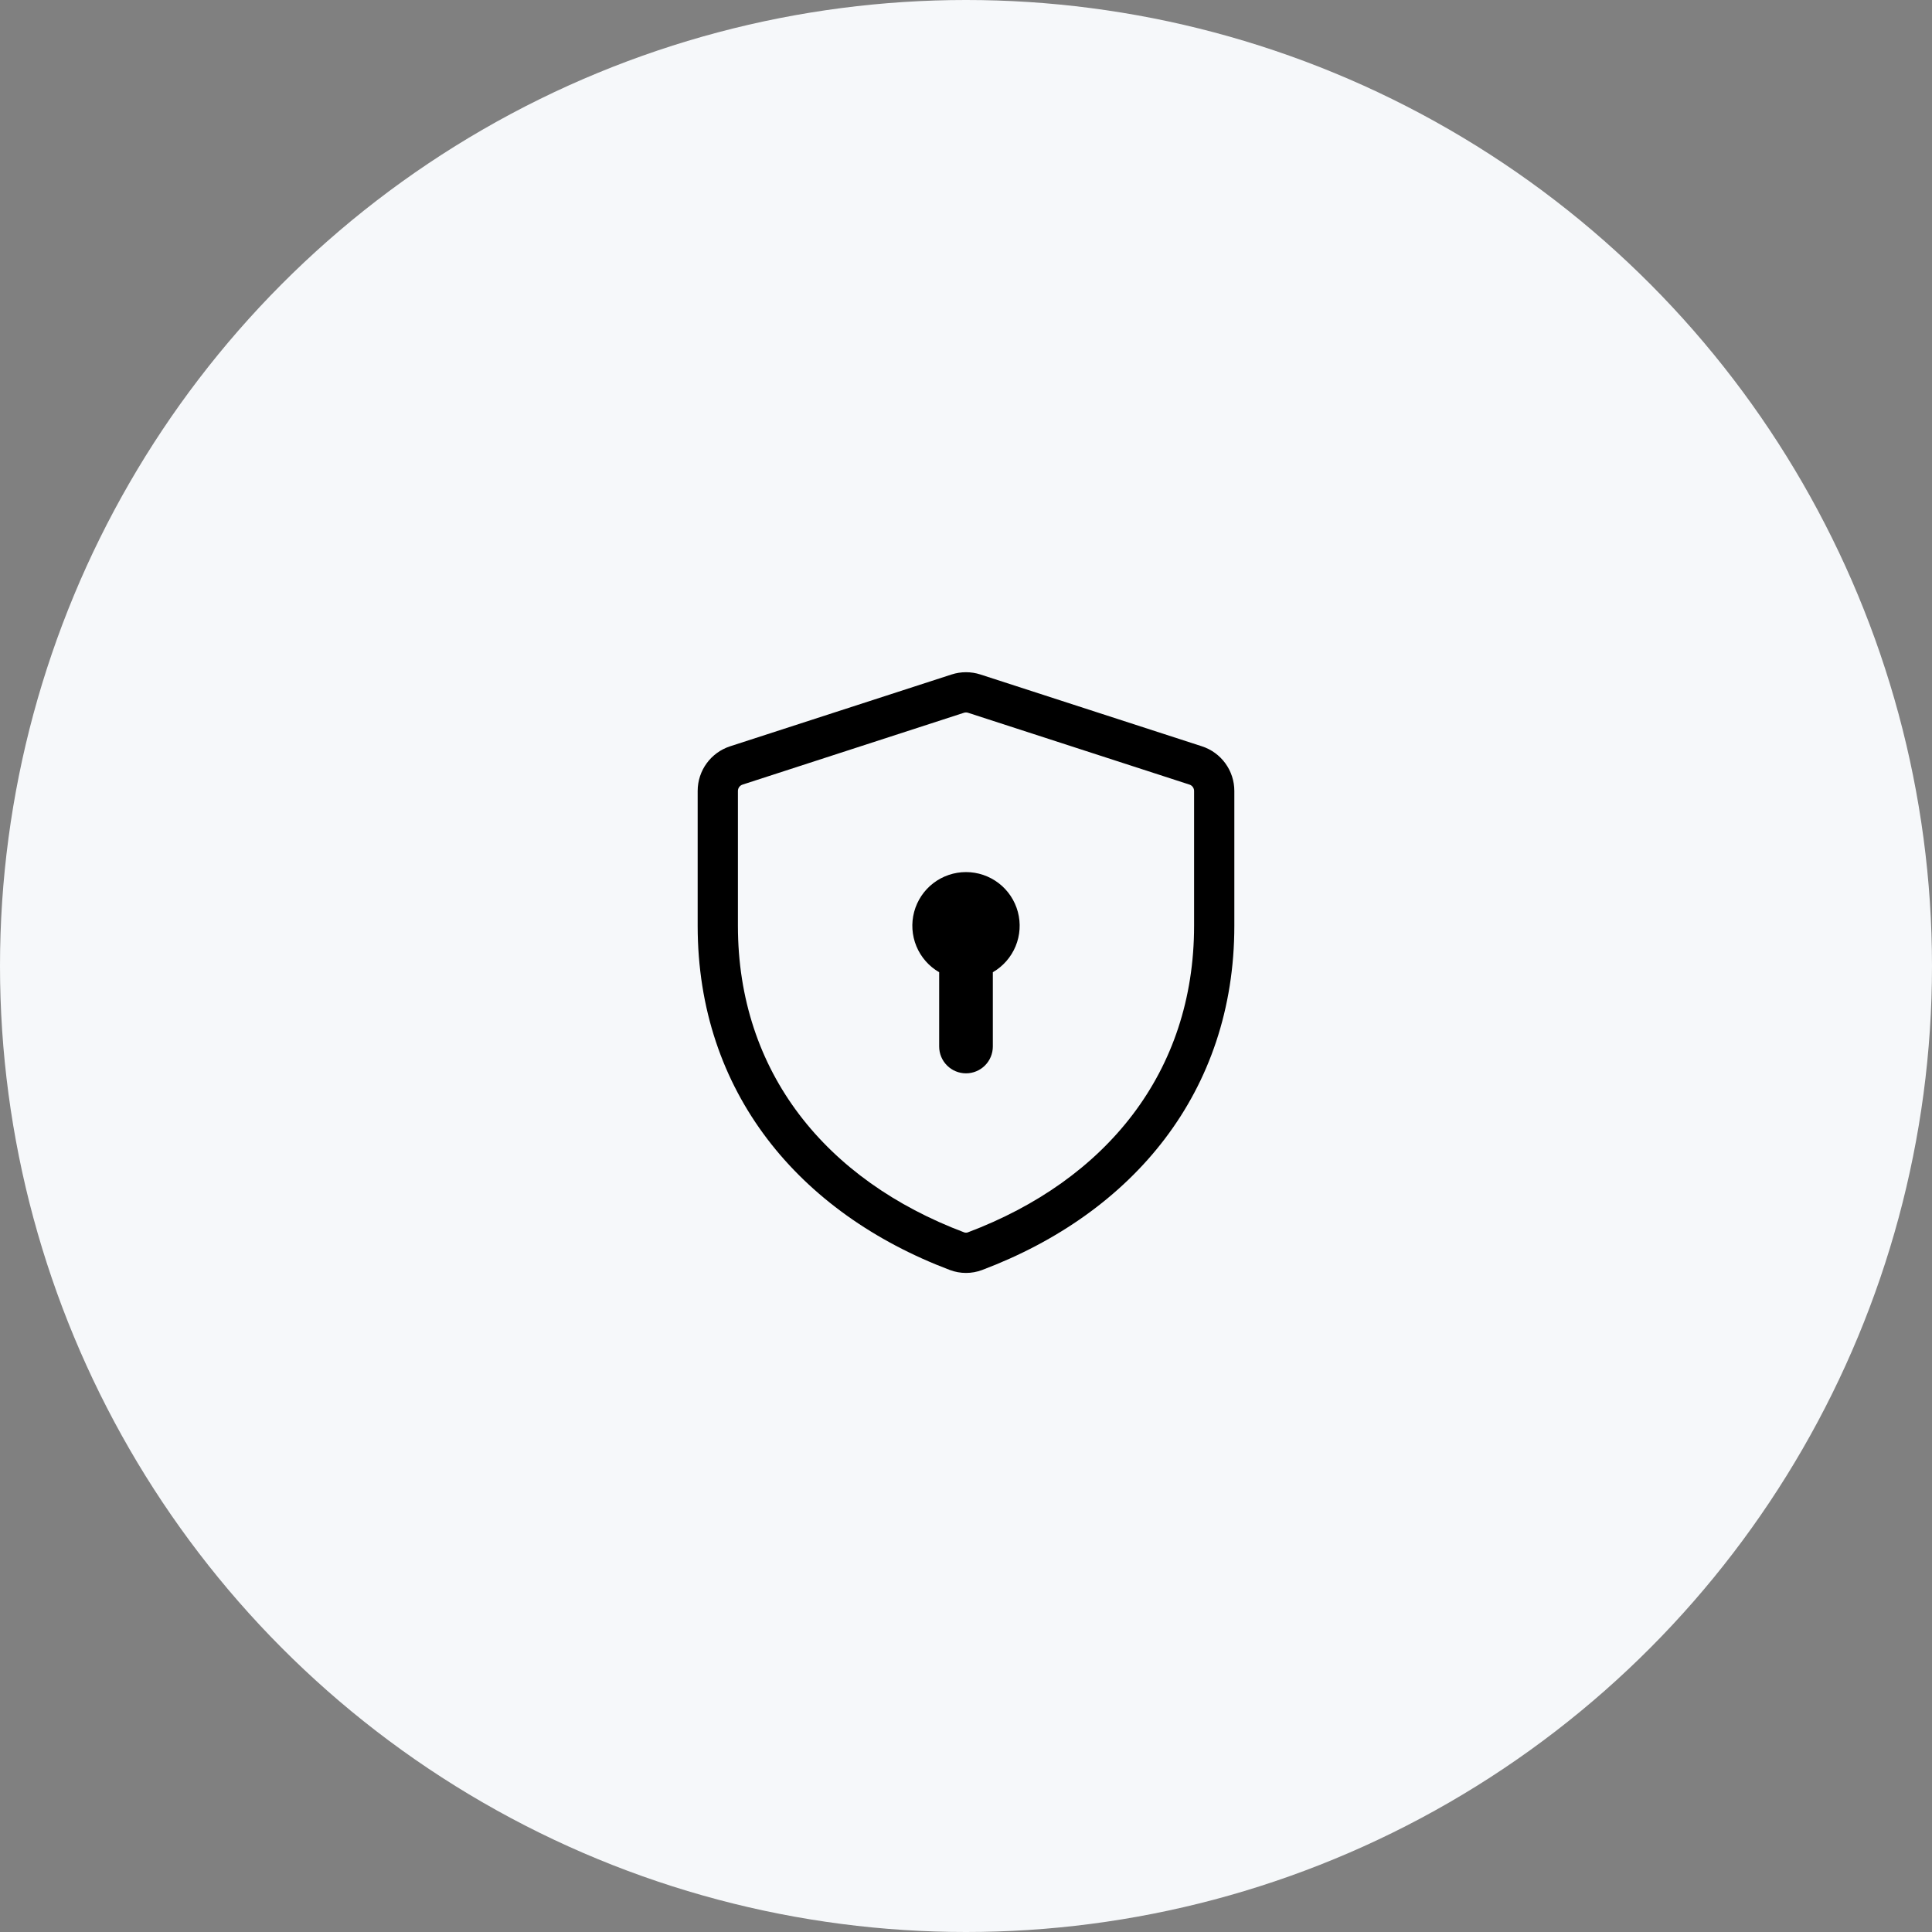
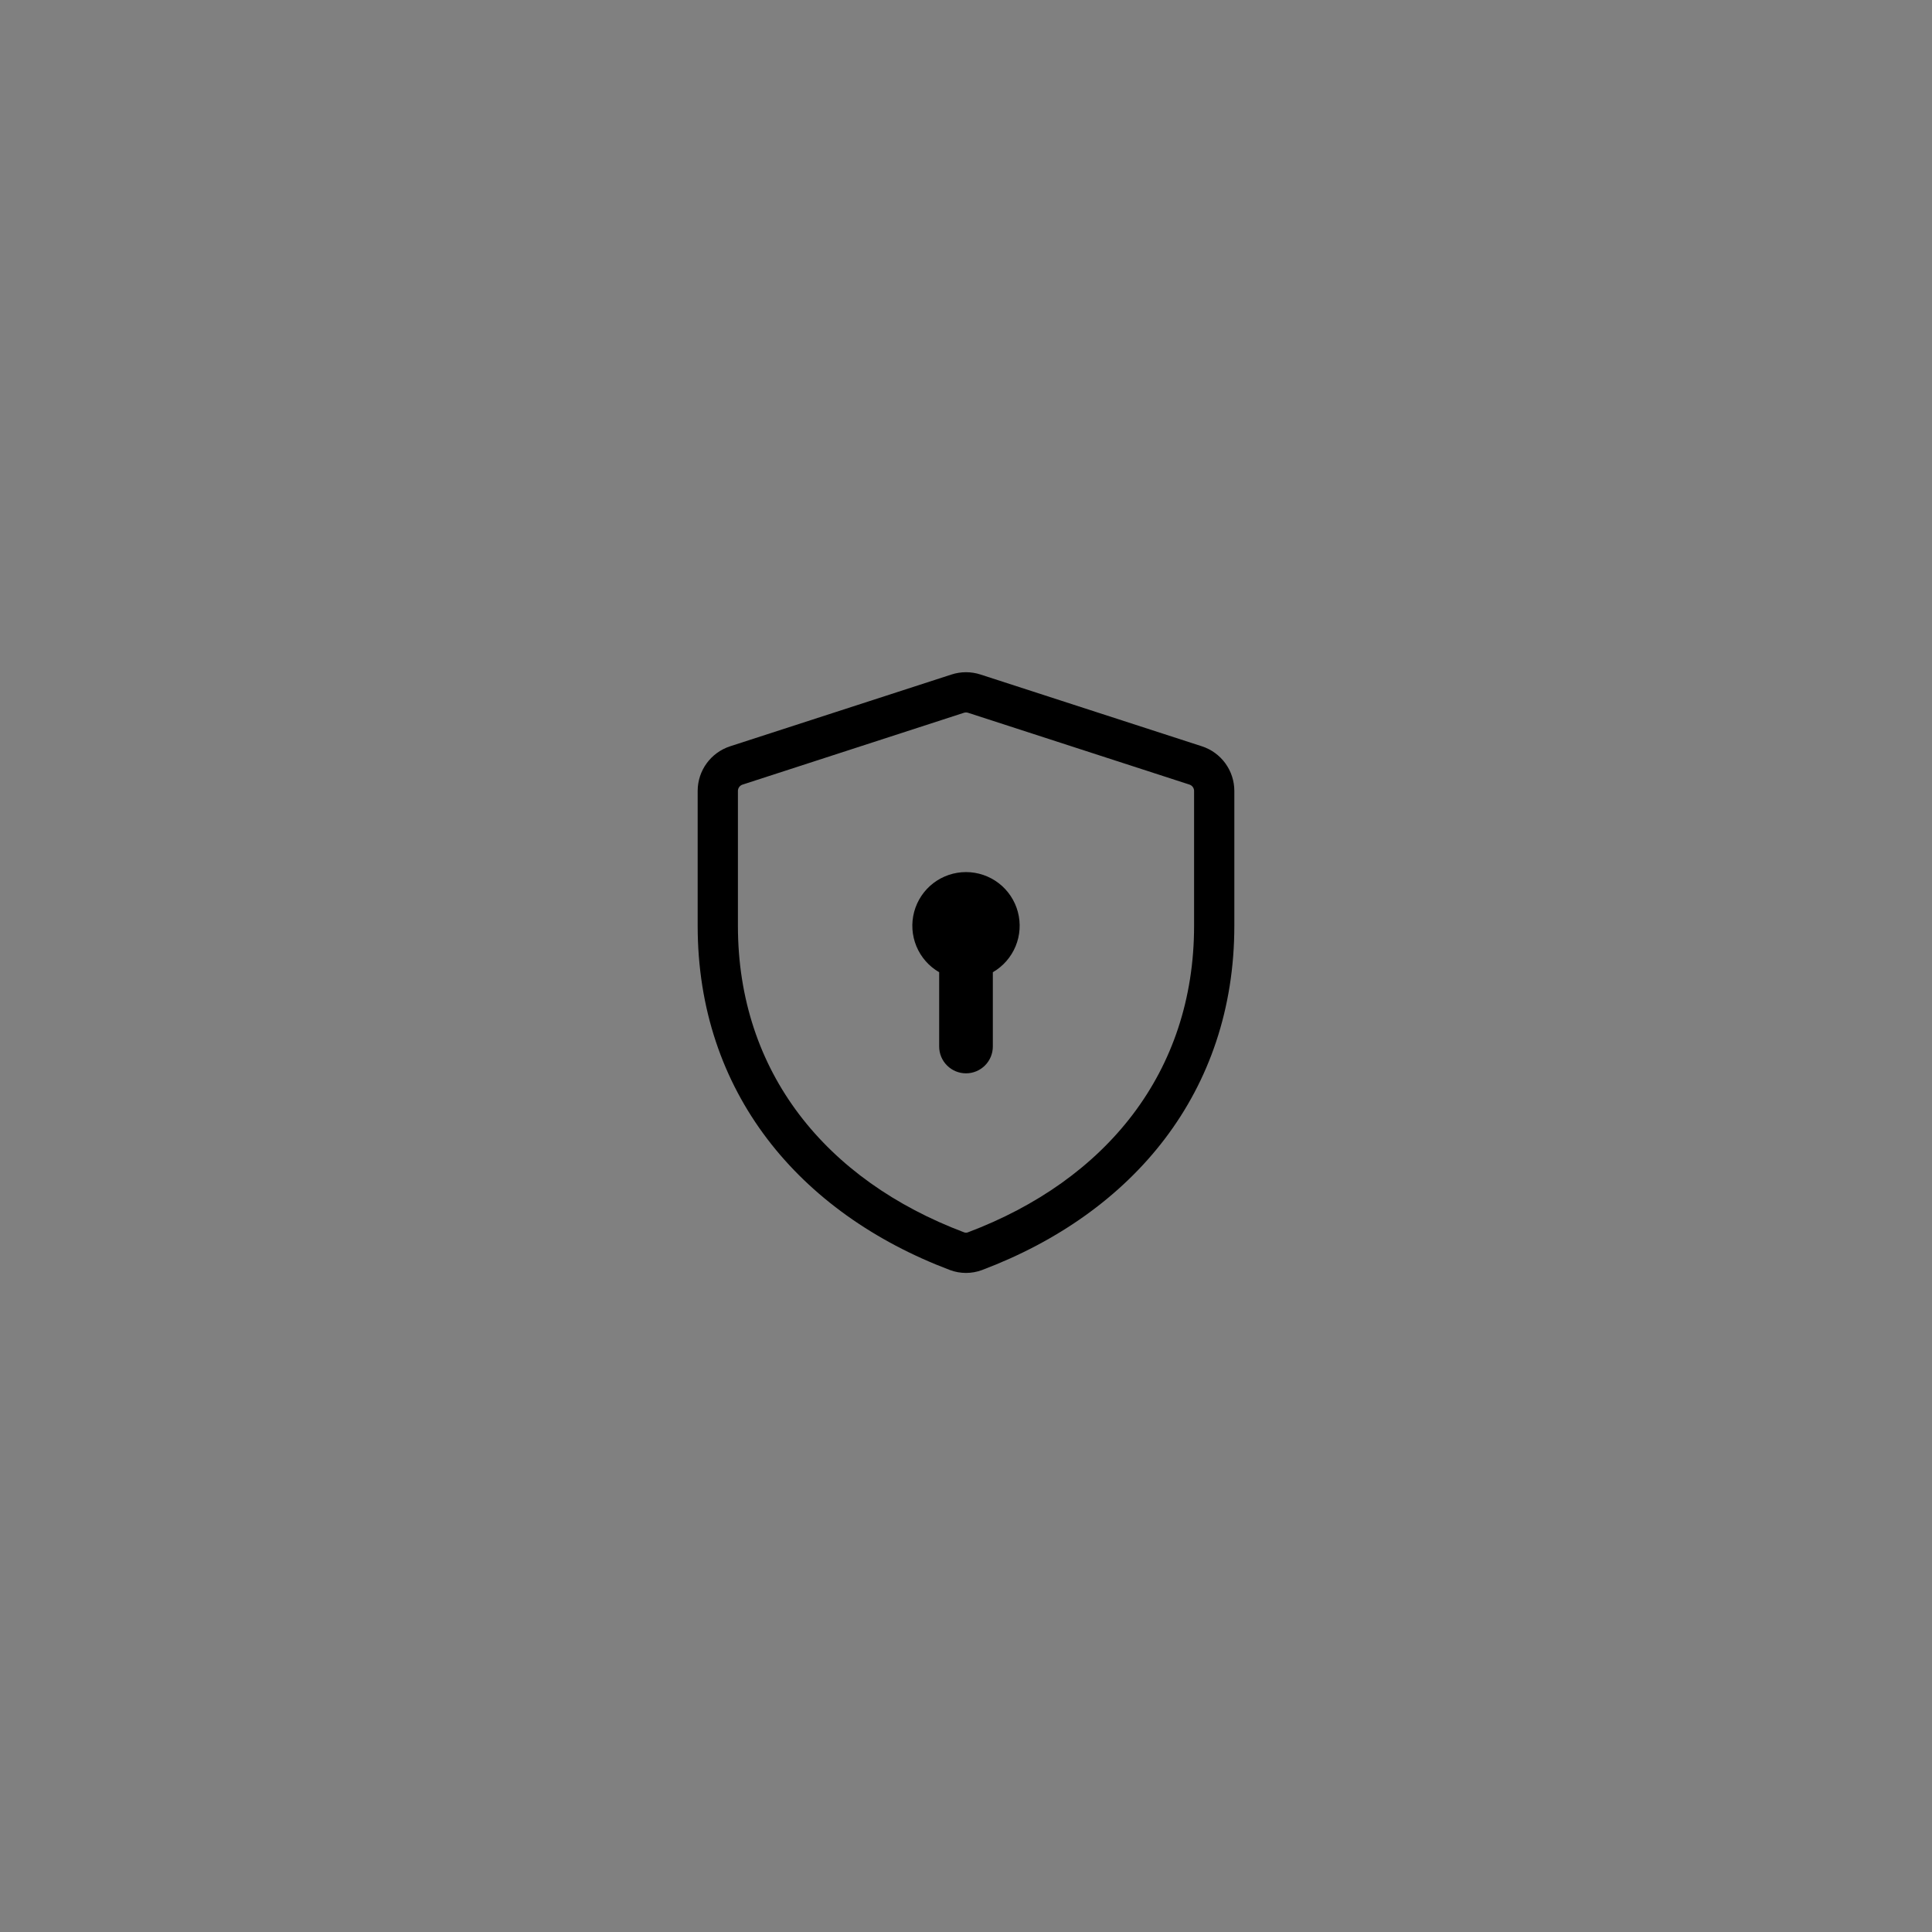
<svg xmlns="http://www.w3.org/2000/svg" width="72" height="72" viewBox="0 0 72 72" fill="none">
  <rect x="0" y="0" width="72" height="72" fill="#808080" stroke="none" />
-   <circle cx="36" cy="36" r="36" fill="#F6F8FA" />
  <path fill-rule="evenodd" clip-rule="evenodd" d="M36.077 26.563C36.027 26.547 35.973 26.547 35.923 26.563L27.673 29.24C27.623 29.256 27.579 29.288 27.548 29.33C27.517 29.373 27.5 29.424 27.5 29.477V34.5C27.5 39.961 30.78 43.983 35.93 45.926C35.975 45.943 36.025 45.943 36.07 45.926C41.22 43.983 44.5 39.961 44.5 34.5V29.476C44.5 29.423 44.483 29.372 44.452 29.329C44.421 29.287 44.377 29.255 44.327 29.239L36.077 26.563ZM35.46 25.137C35.811 25.023 36.189 25.023 36.54 25.137L44.79 27.812C45.142 27.926 45.448 28.148 45.665 28.447C45.883 28.746 46 29.106 46 29.476V34.5C46 40.69 42.23 45.205 36.599 47.33C36.213 47.475 35.787 47.475 35.401 47.33C29.771 45.204 26 40.69 26 34.5V29.476C26 28.716 26.49 28.046 27.21 27.812L35.46 25.137ZM37 36.232C37.381 36.012 37.679 35.672 37.848 35.265C38.016 34.858 38.046 34.408 37.932 33.982C37.818 33.557 37.567 33.181 37.218 32.913C36.868 32.645 36.44 32.5 36 32.5C35.56 32.5 35.132 32.645 34.782 32.913C34.433 33.181 34.182 33.557 34.068 33.982C33.954 34.408 33.984 34.858 34.152 35.265C34.321 35.672 34.619 36.012 35 36.232V39C35 39.265 35.105 39.52 35.293 39.707C35.48 39.895 35.735 40 36 40C36.265 40 36.52 39.895 36.707 39.707C36.895 39.52 37 39.265 37 39V36.232Z" fill="black" />
</svg>